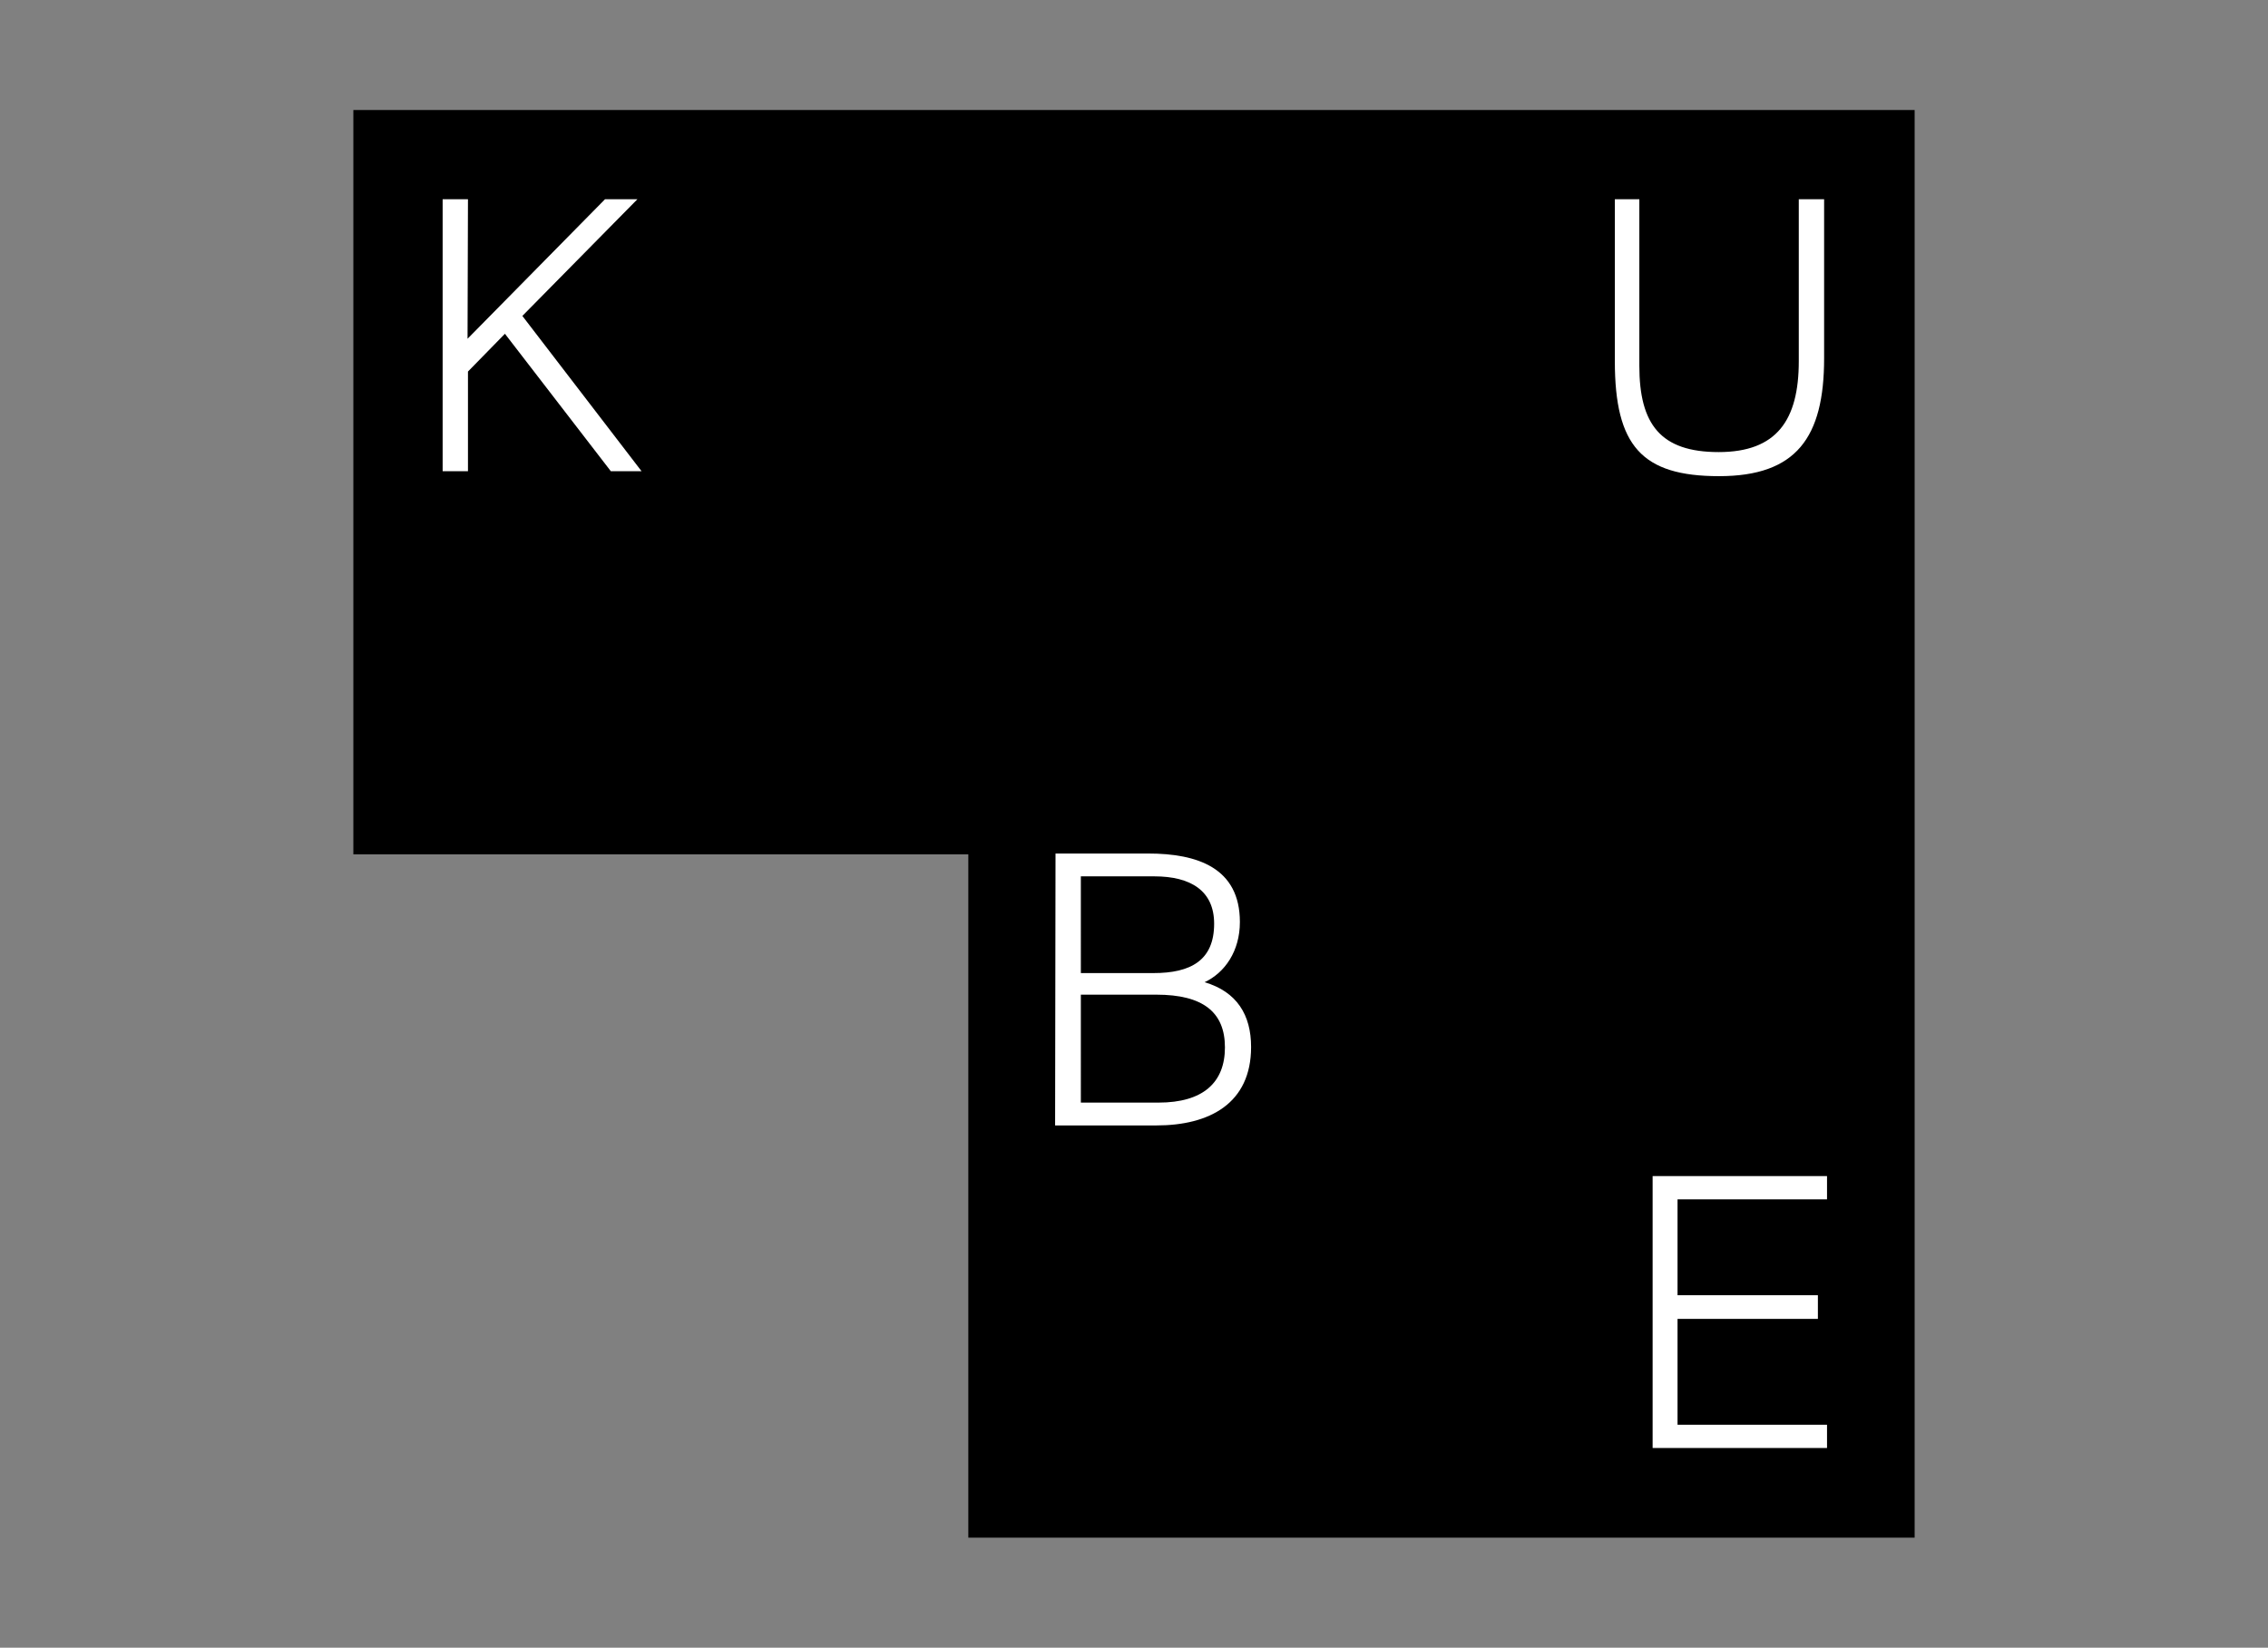
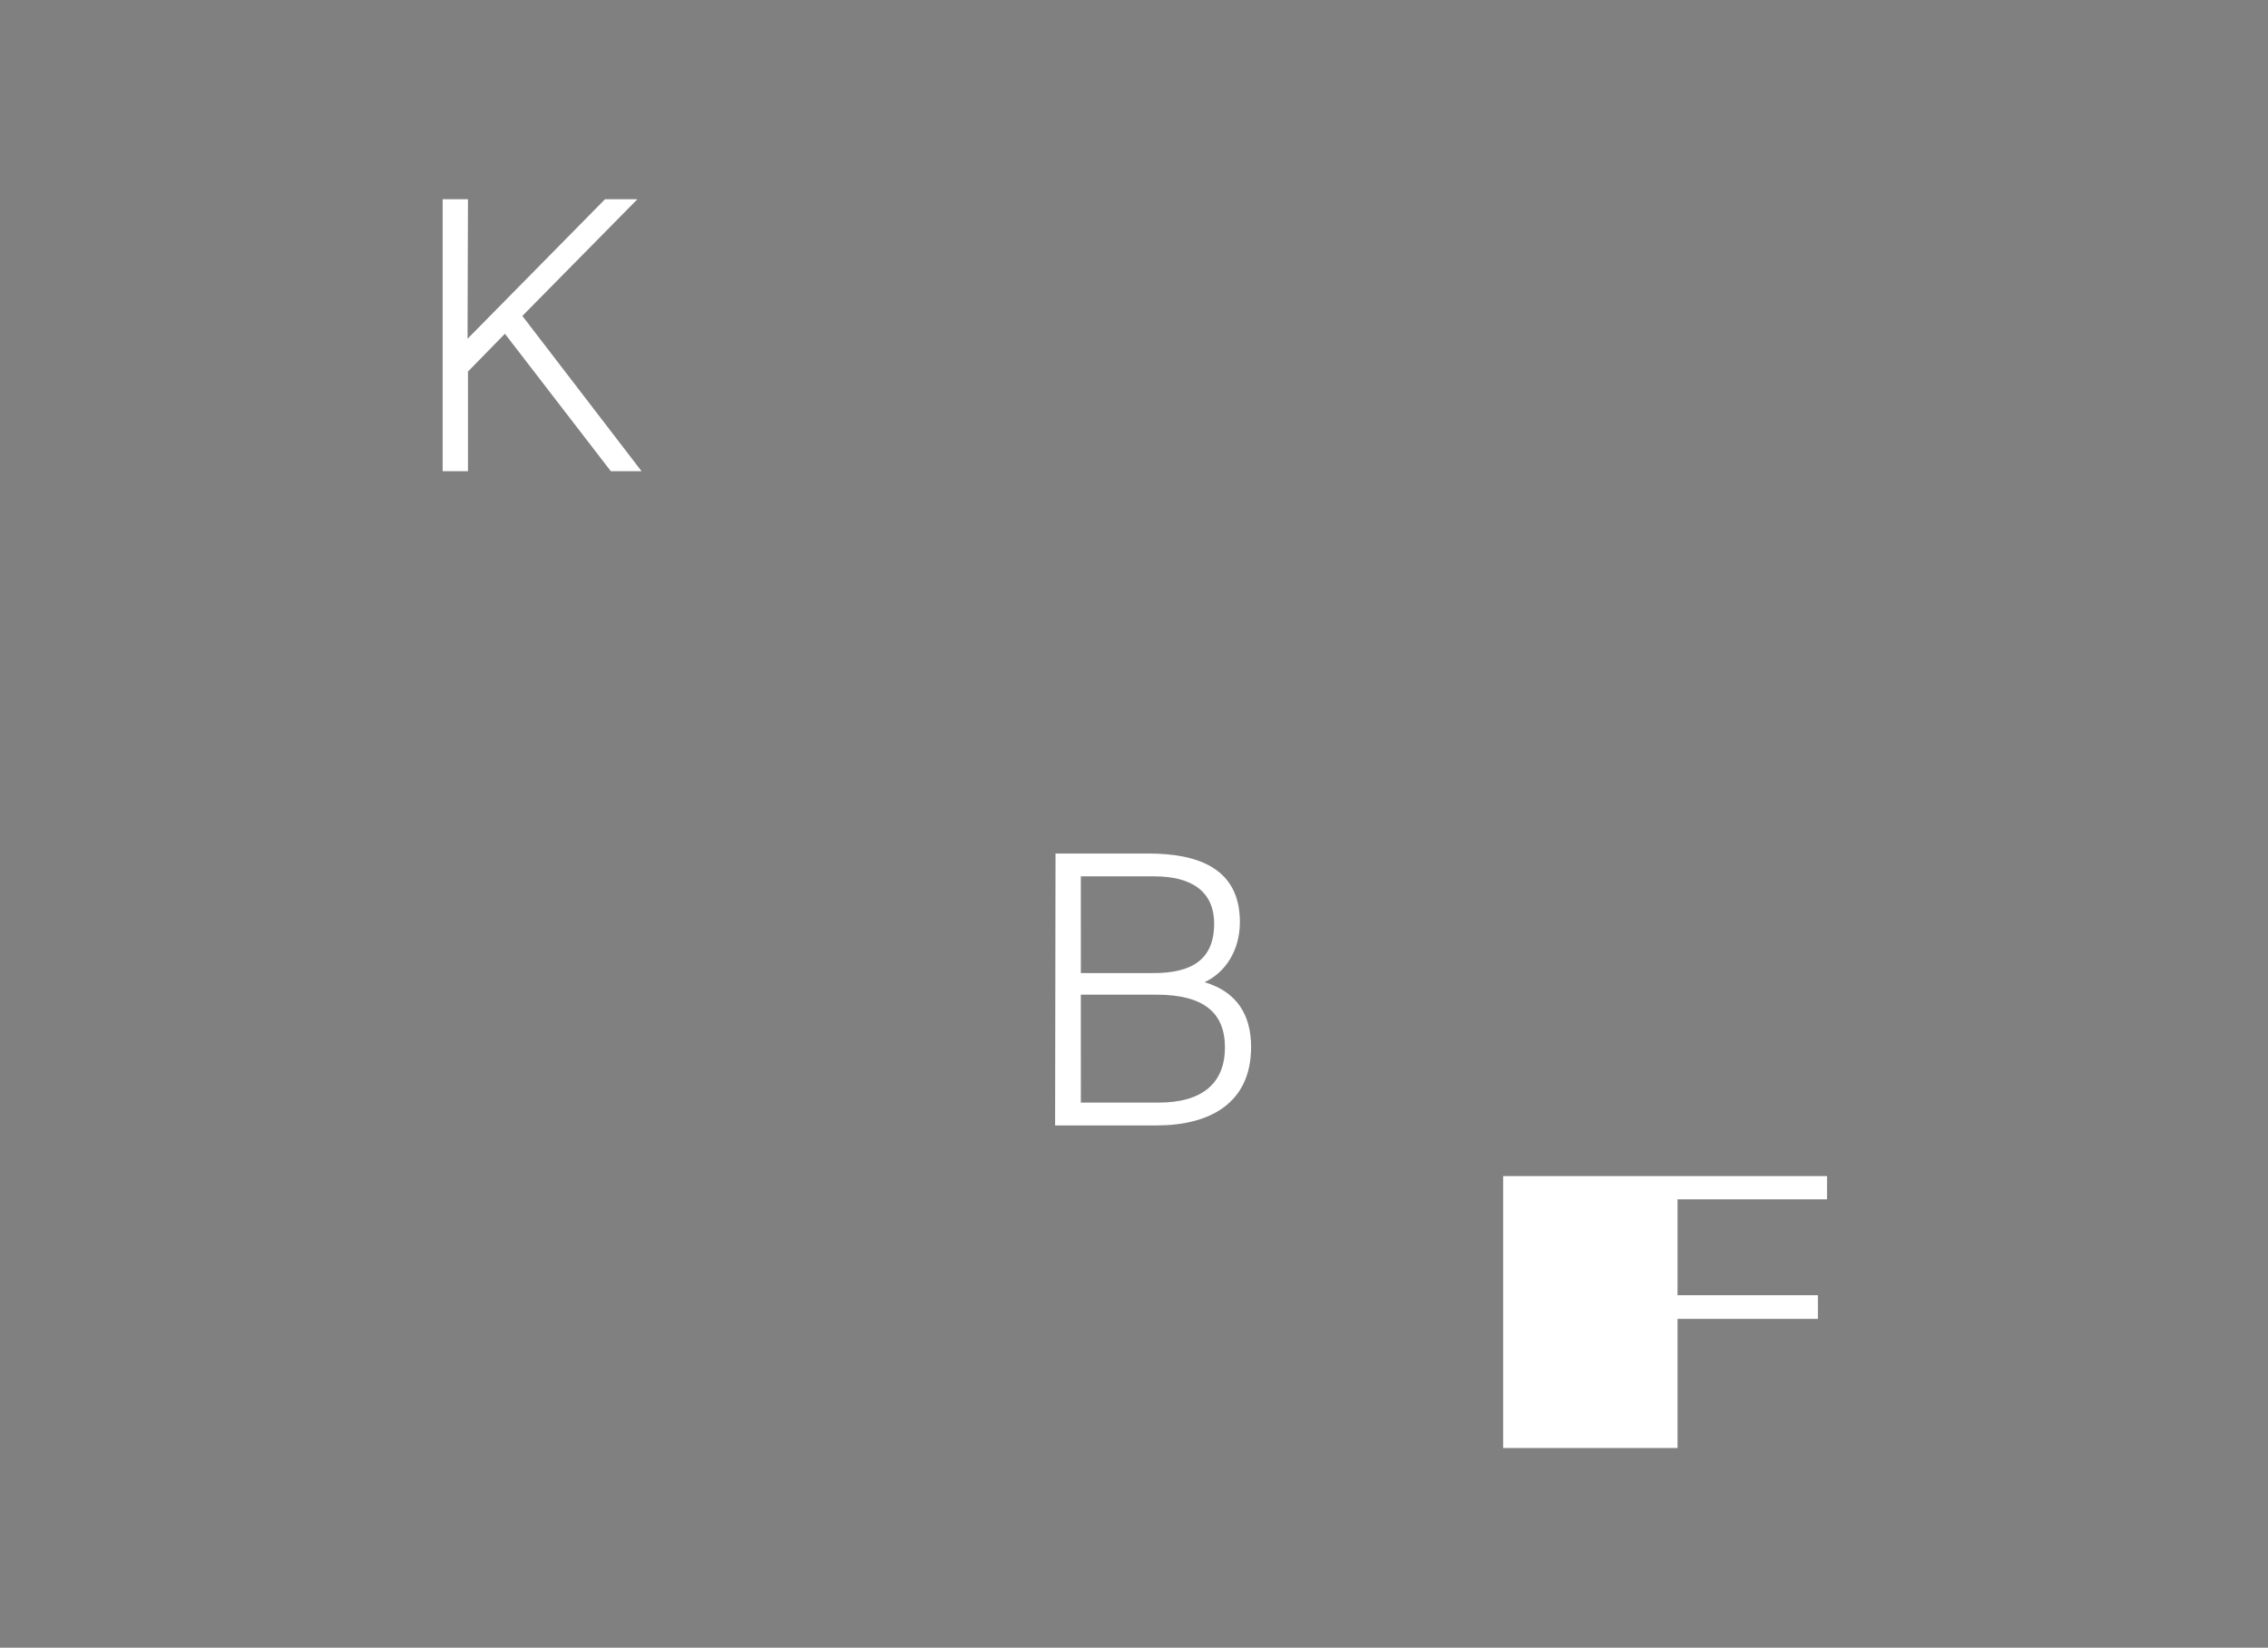
<svg xmlns="http://www.w3.org/2000/svg" id="E" x="0px" y="0px" viewBox="0 0 546.2 396.9" style="enable-background:new 0 0 546.2 396.9;" xml:space="preserve">
  <rect x="0" y="0" width="546.2" height="396.9" fill="#808080" stroke="none" />
  <style type="text/css">	.st0{fill:#FFFFFF;}</style>
-   <polygon points="85.1,205.8 233.2,205.8 233.2,370.4 461.1,370.4 461.1,231.1 461.1,26.5 283.8,26.5 85.1,26.5 " />
  <path class="st0" d="M112.6,81.6L145.7,48h7.8l-27.7,28.1l28.7,37.4h-7.4l-25.5-33.1l-8.9,9.1v24h-6.1V48h6.1L112.6,81.6L112.6,81.6 z" />
-   <path class="st0" d="M394.8,48v40.1c0,14.1,5.1,20.8,19.1,20.8s19.3-7.7,19.3-21.9V48h6.1v38.3c0,19.1-6.7,28.4-25.3,28.4 s-25.1-7.3-25.1-27.7V48H394.8L394.8,48z" />
  <path class="st0" d="M254.2,205.6h22.3c11.8,0,22.1,3.4,22.1,16.5c0,7-3.6,12.2-8.5,14.5c7.8,2.3,11.2,7.9,11.2,15.6 c0,13.6-10,18.9-22.8,18.9h-24.4L254.2,205.6L254.2,205.6z M260.3,234.4h17.5c8.9,0,14.6-3,14.6-11.9c0-7.9-5.6-11.4-14.4-11.4 h-17.7V234.4L260.3,234.4z M260.3,265.6H279c10.7,0,16-4.8,16-13.3s-5.3-12.7-16.5-12.7h-18.2V265.6L260.3,265.6z" />
-   <path class="st0" d="M398,283.3h42v5.6h-36V312h33.8v5.7H404v25.5h36v5.6h-42V283.3z" />
+   <path class="st0" d="M398,283.3h42v5.6h-36V312h33.8v5.7H404v25.5v5.6h-42V283.3z" />
</svg>